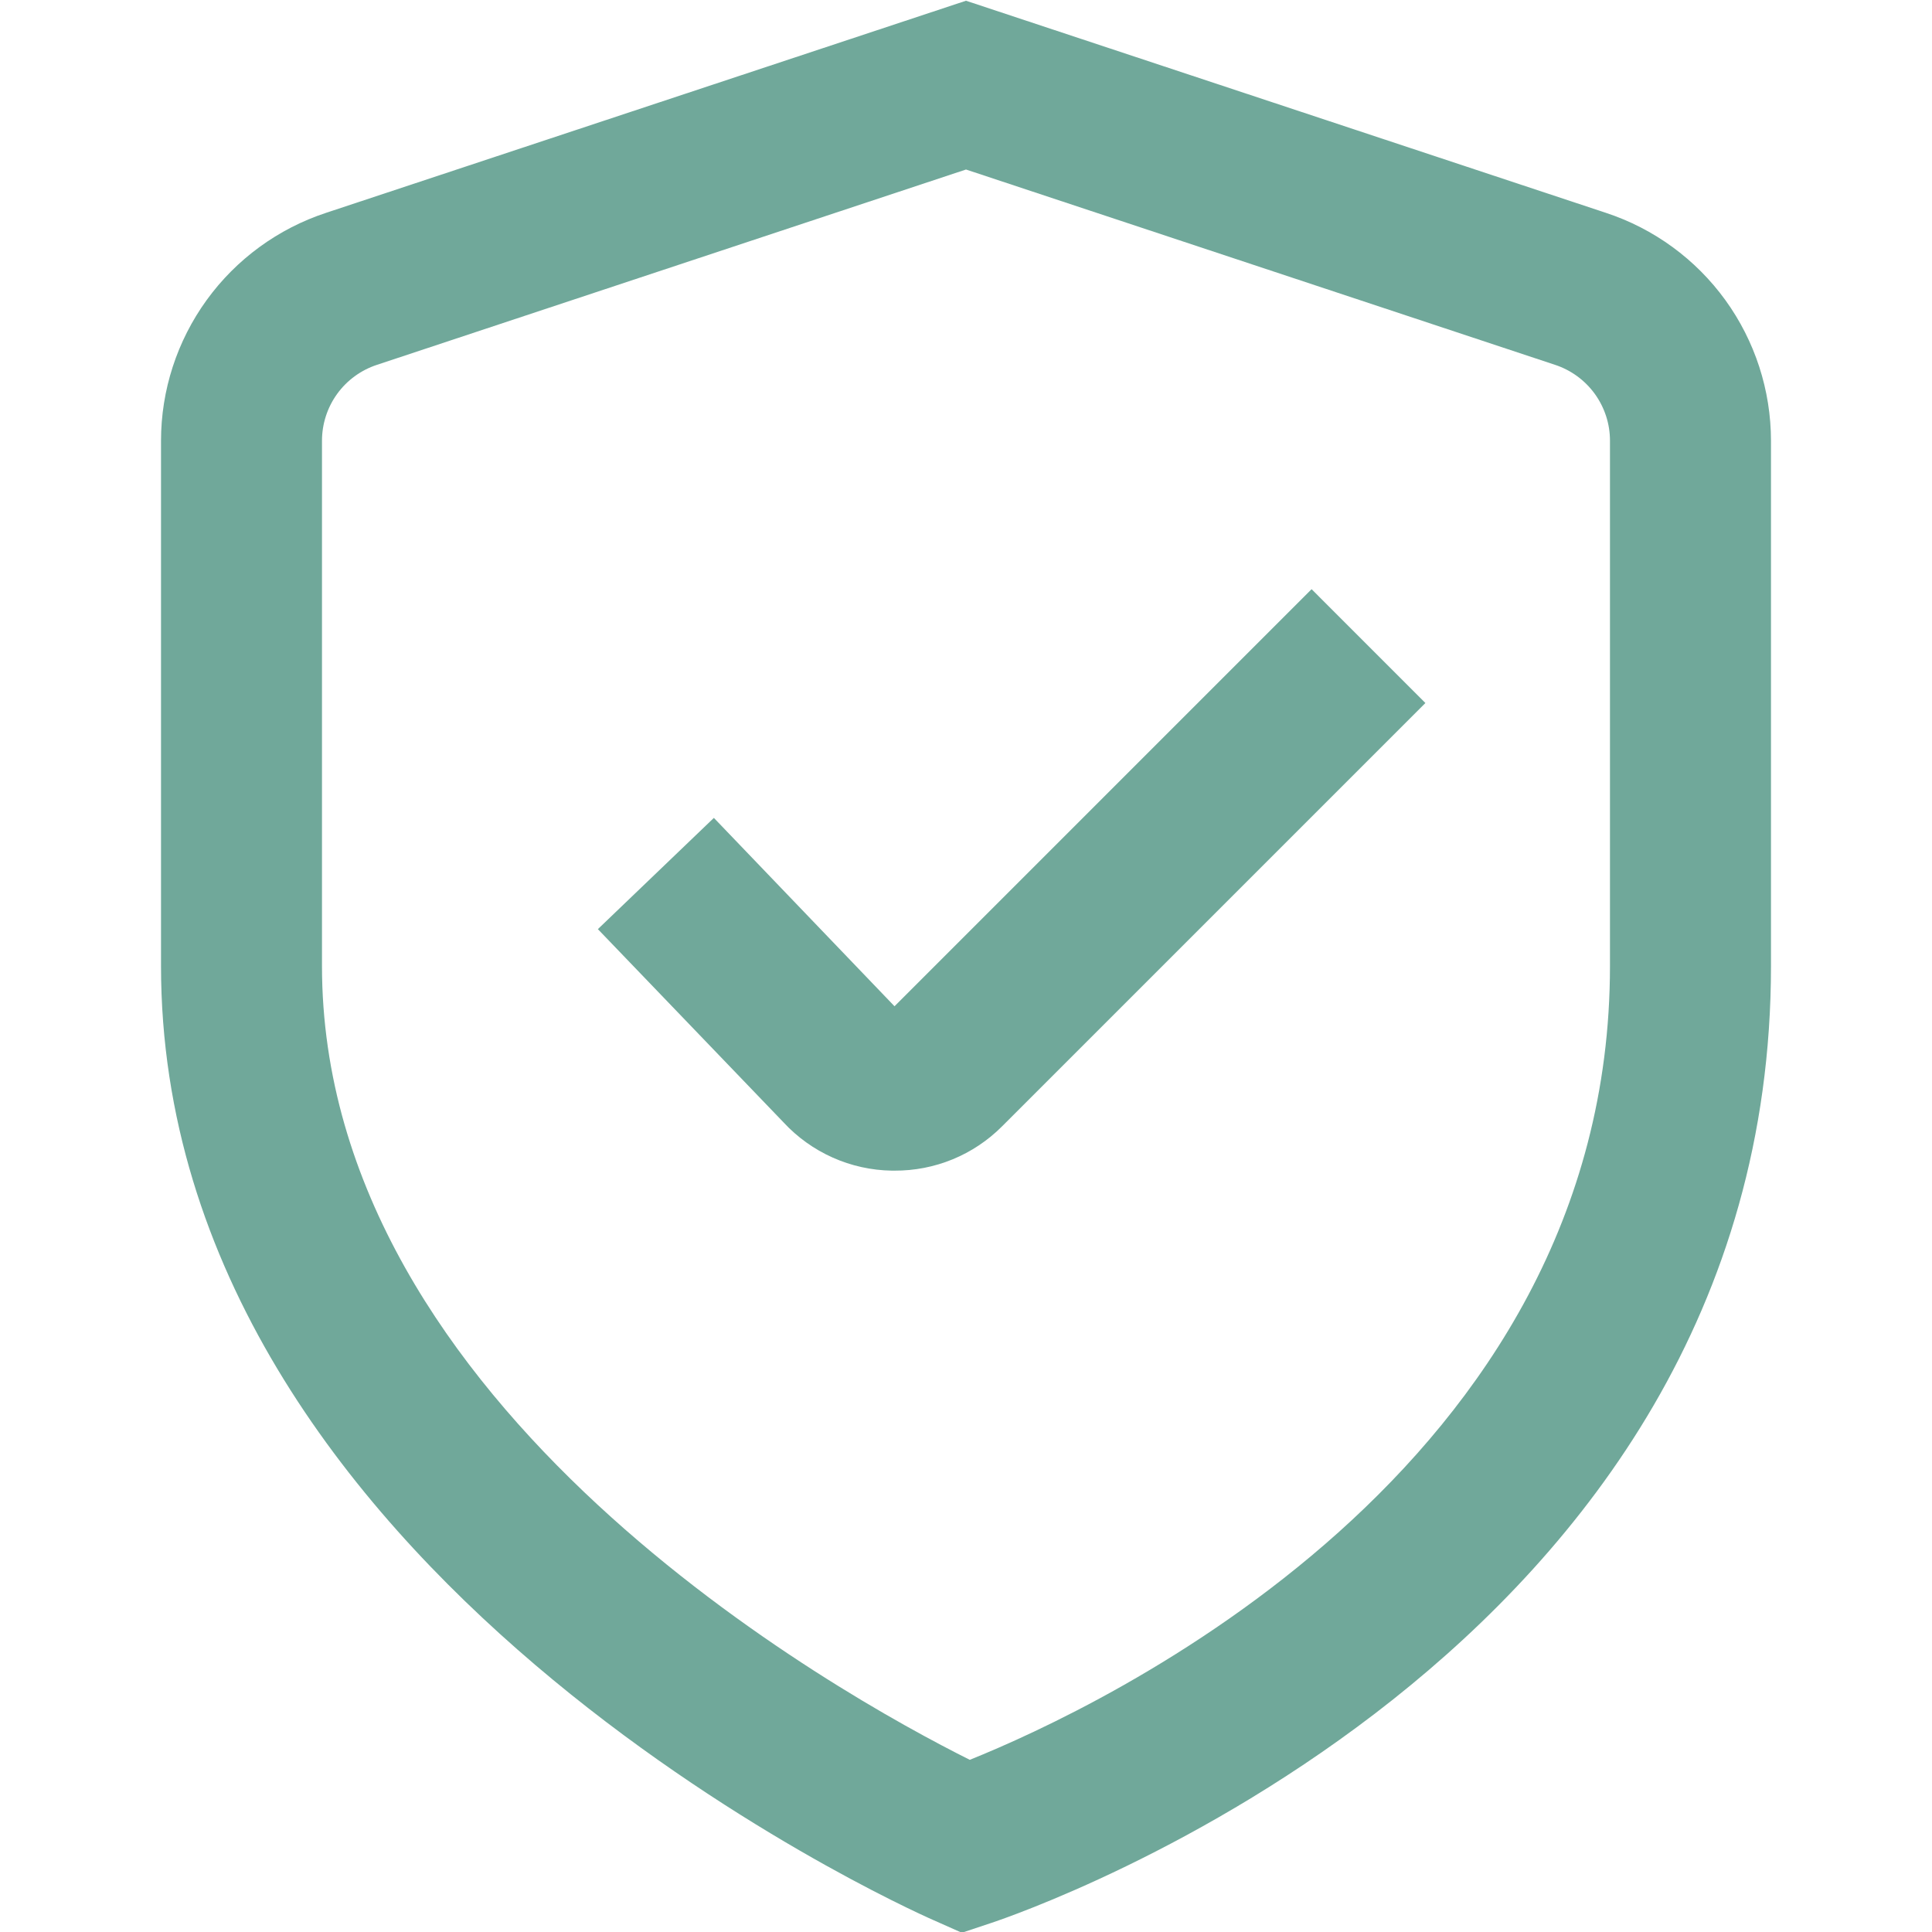
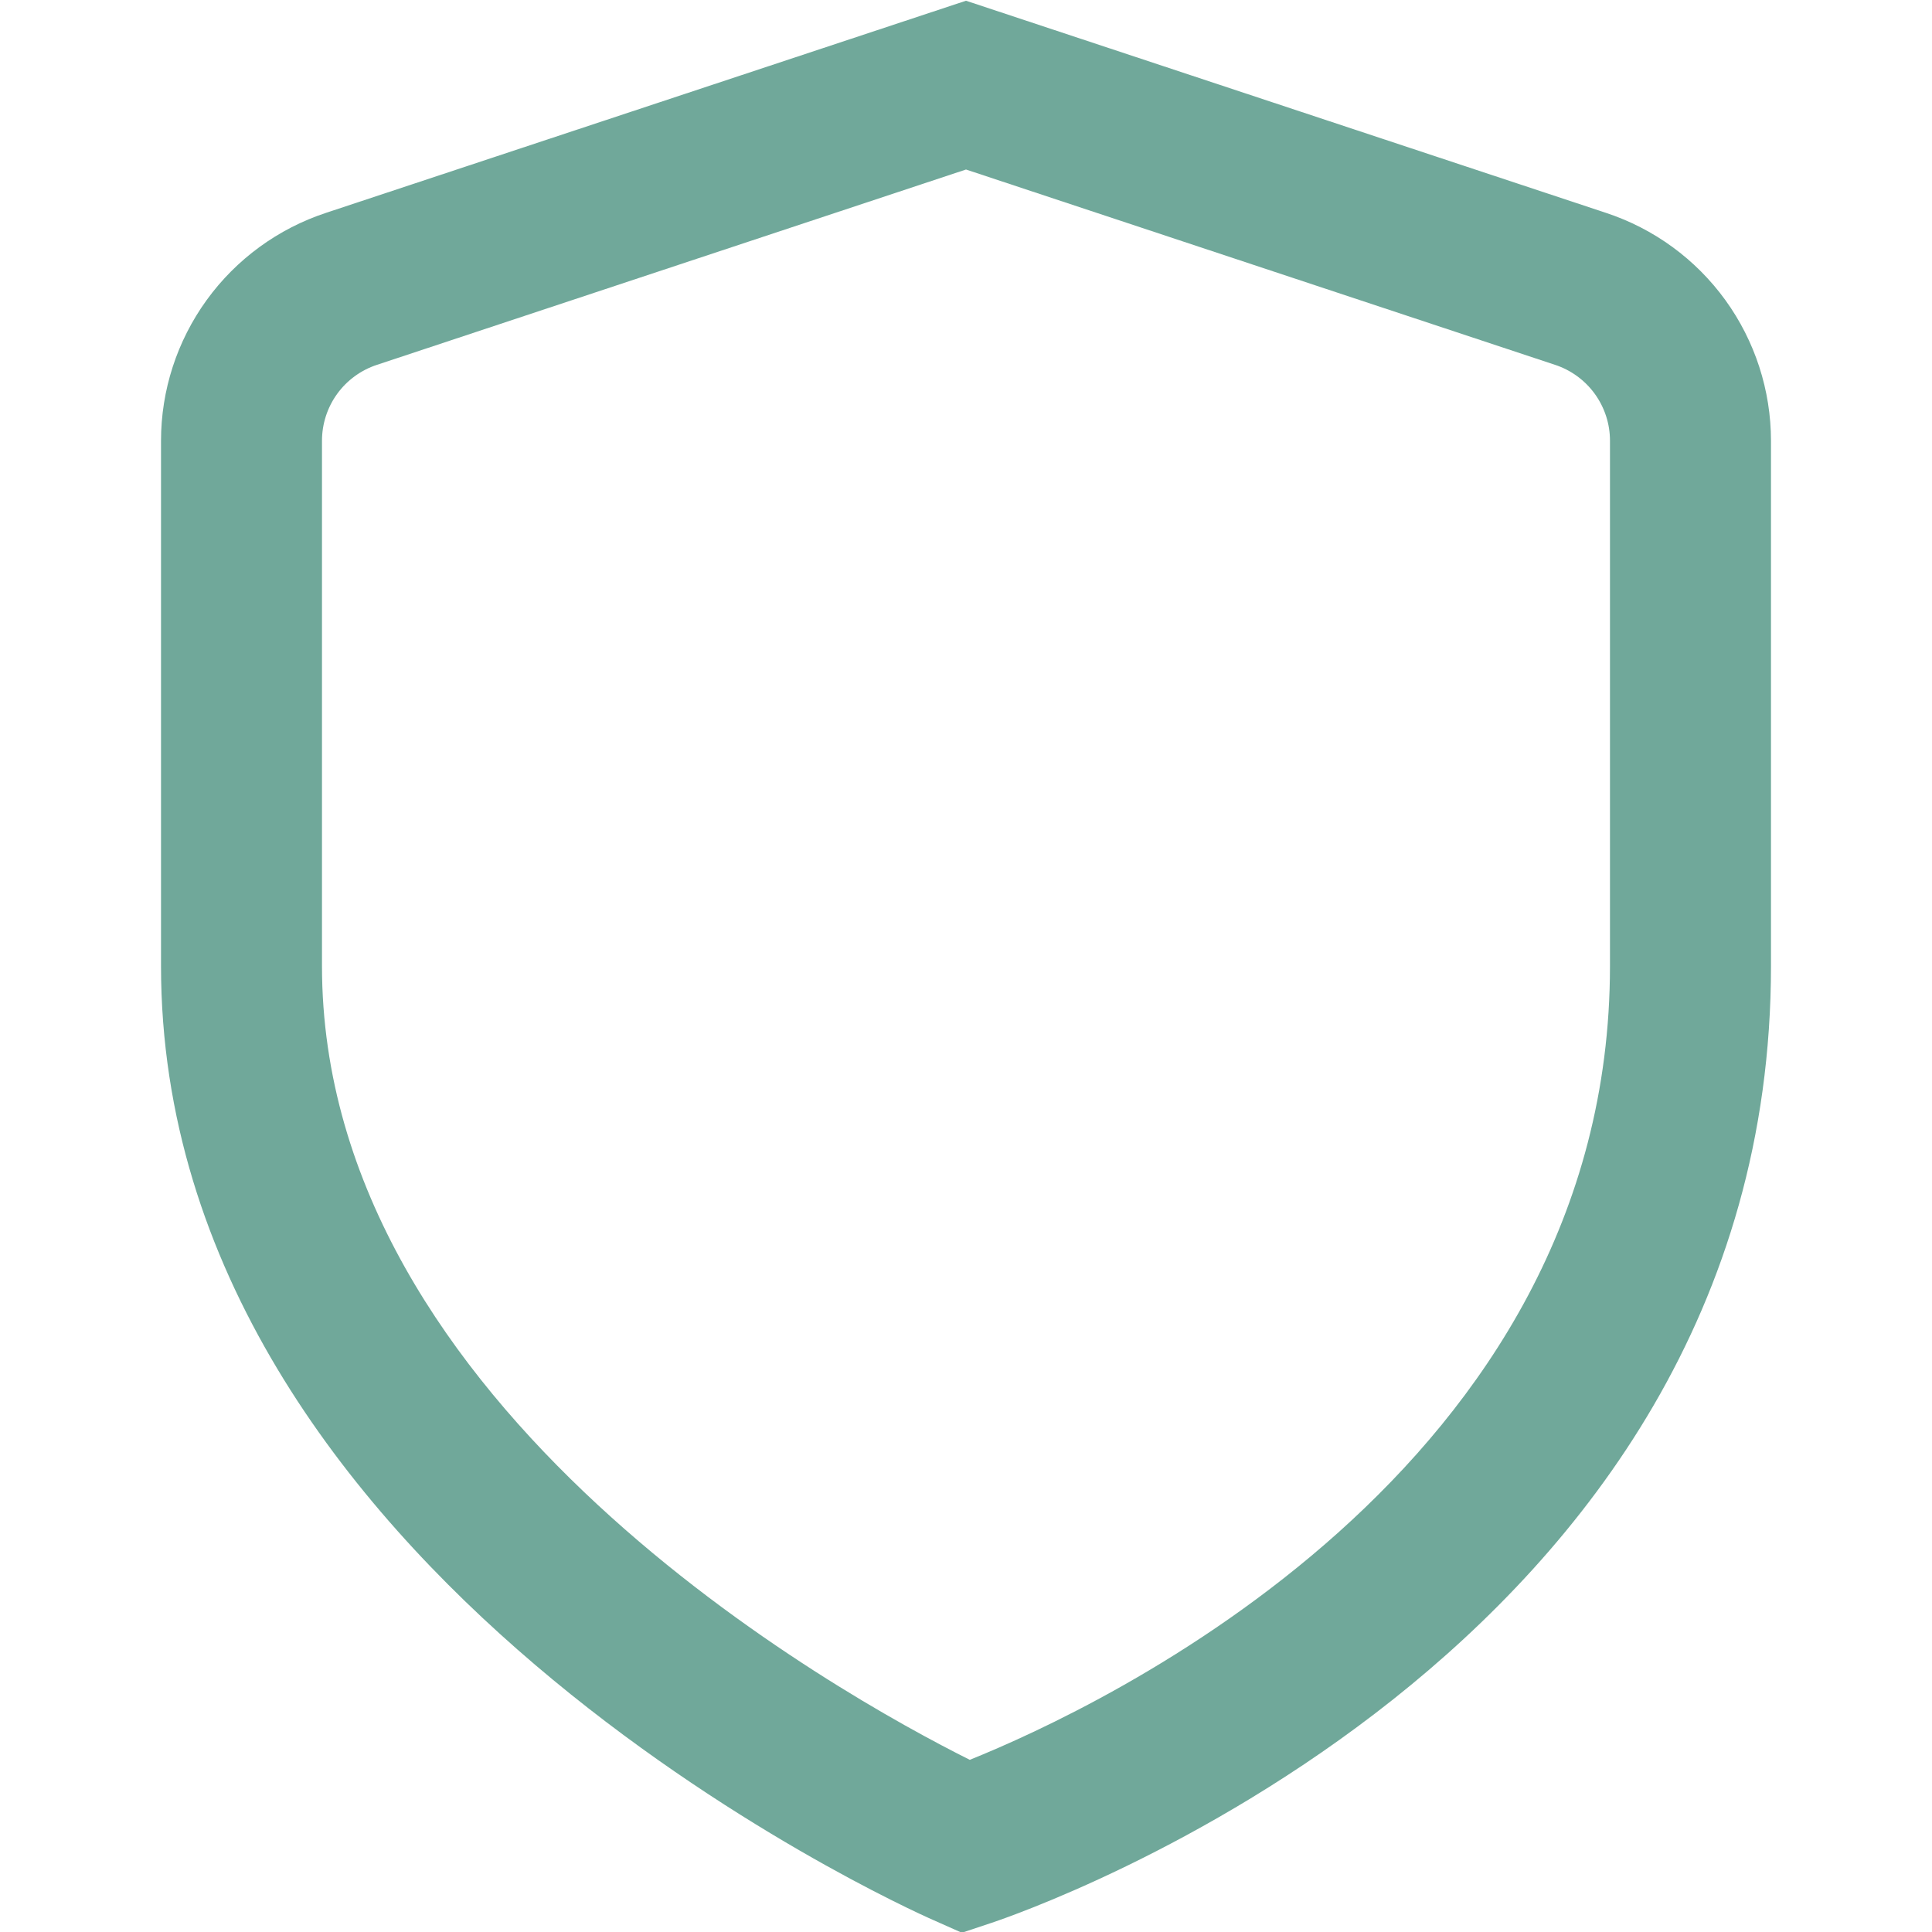
<svg xmlns="http://www.w3.org/2000/svg" width="50" height="50" viewBox="0 0 50 50" fill="none">
  <g clip-path="url(#clip0_2921_706)">
    <path d="M24.892 50.019L24.154 49.691C23.333 49.331 4.167 40.675 4.167 25V11.408C4.167 10.1 4.581 8.826 5.348 7.766C6.115 6.707 7.197 5.917 8.439 5.508L25 0.019L41.56 5.508C42.803 5.917 43.885 6.707 44.652 7.766C45.419 8.826 45.832 10.1 45.833 11.408V25C45.833 42.869 26.483 49.489 25.658 49.764L24.892 50.019ZM25 4.387L9.758 9.441C9.343 9.577 8.982 9.84 8.726 10.193C8.47 10.547 8.333 10.972 8.333 11.408V25C8.333 36.446 21.75 43.871 25.098 45.544C28.439 44.2 41.666 38.048 41.666 25V11.408C41.667 10.972 41.529 10.547 41.273 10.193C41.017 9.84 40.656 9.577 40.242 9.441L25 4.387Z" fill="#70A89A" />
-     <path d="M23.148 30.296H23.079C22.552 30.288 22.031 30.173 21.55 29.958C21.068 29.743 20.635 29.433 20.277 29.046L15.473 24.046L18.475 21.167L23.15 26.042L33.944 15.248L36.889 18.194L25.929 29.154C25.564 29.519 25.13 29.808 24.653 30.004C24.175 30.2 23.664 30.299 23.148 30.296Z" fill="#70A89A" />
  </g>
  <defs>
    <clipPath id="clip0_2921_706">
      <rect width="50" height="50" fill="white" />
    </clipPath>
  </defs>
</svg>